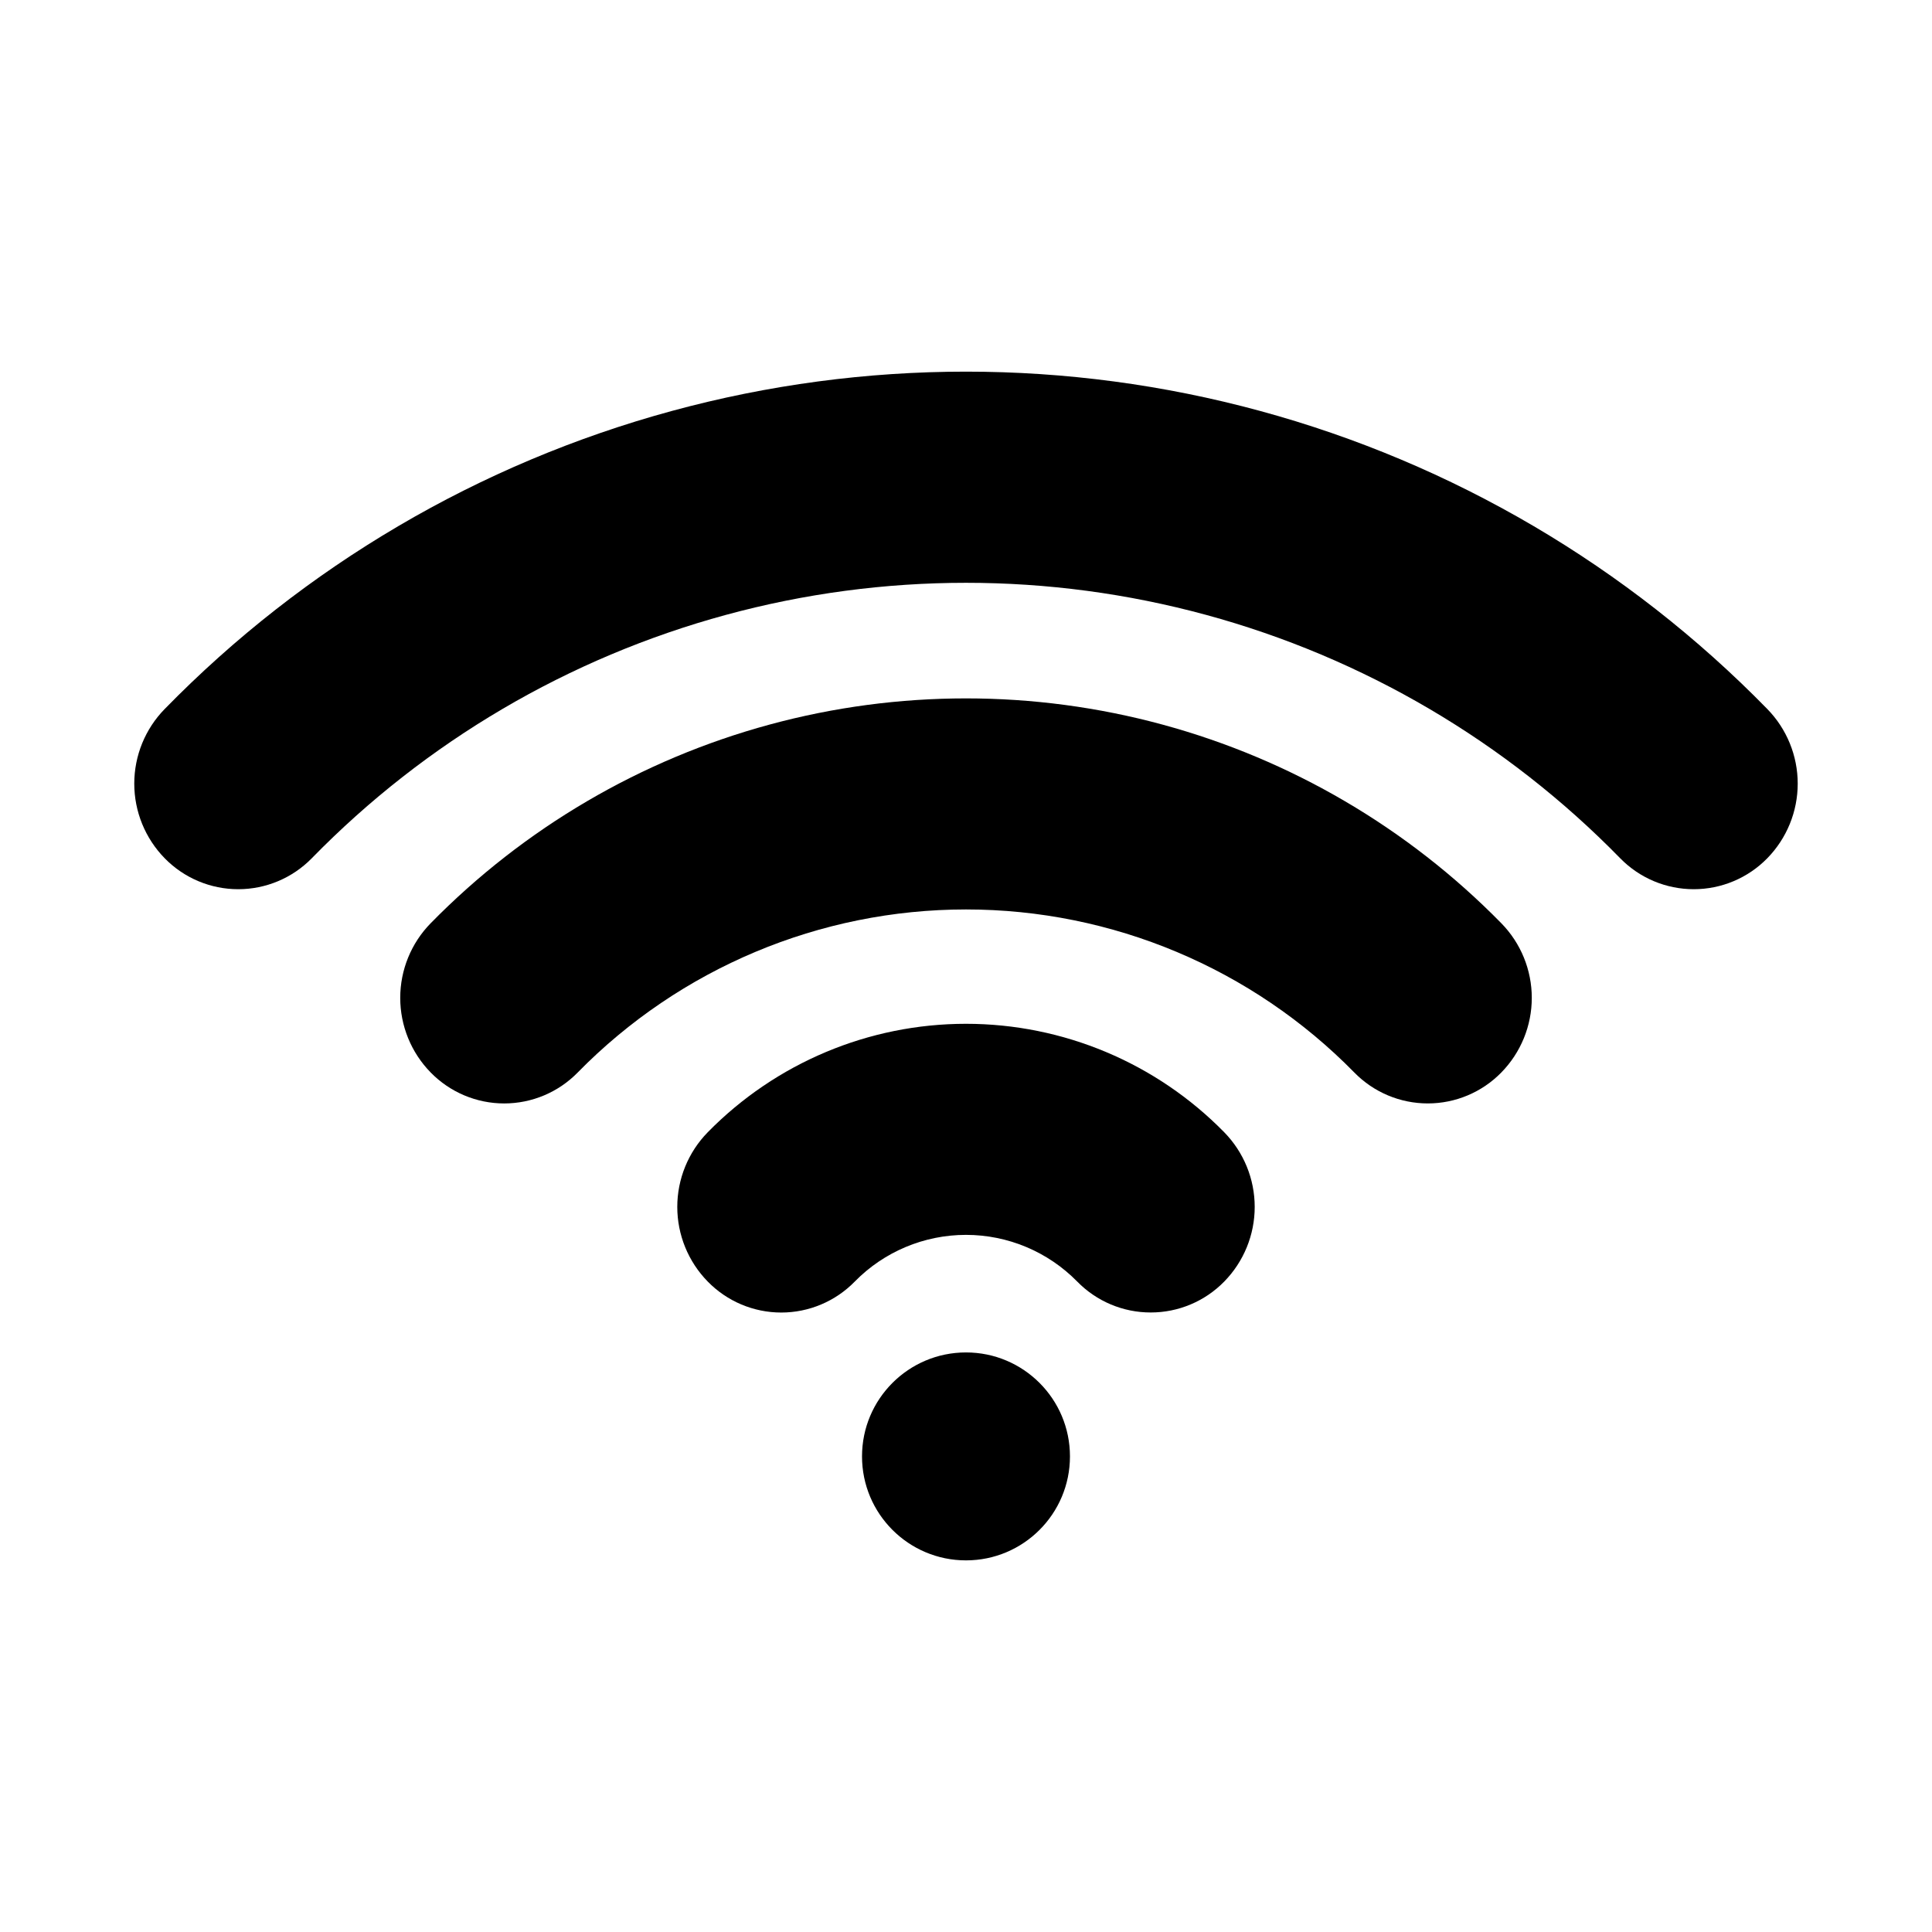
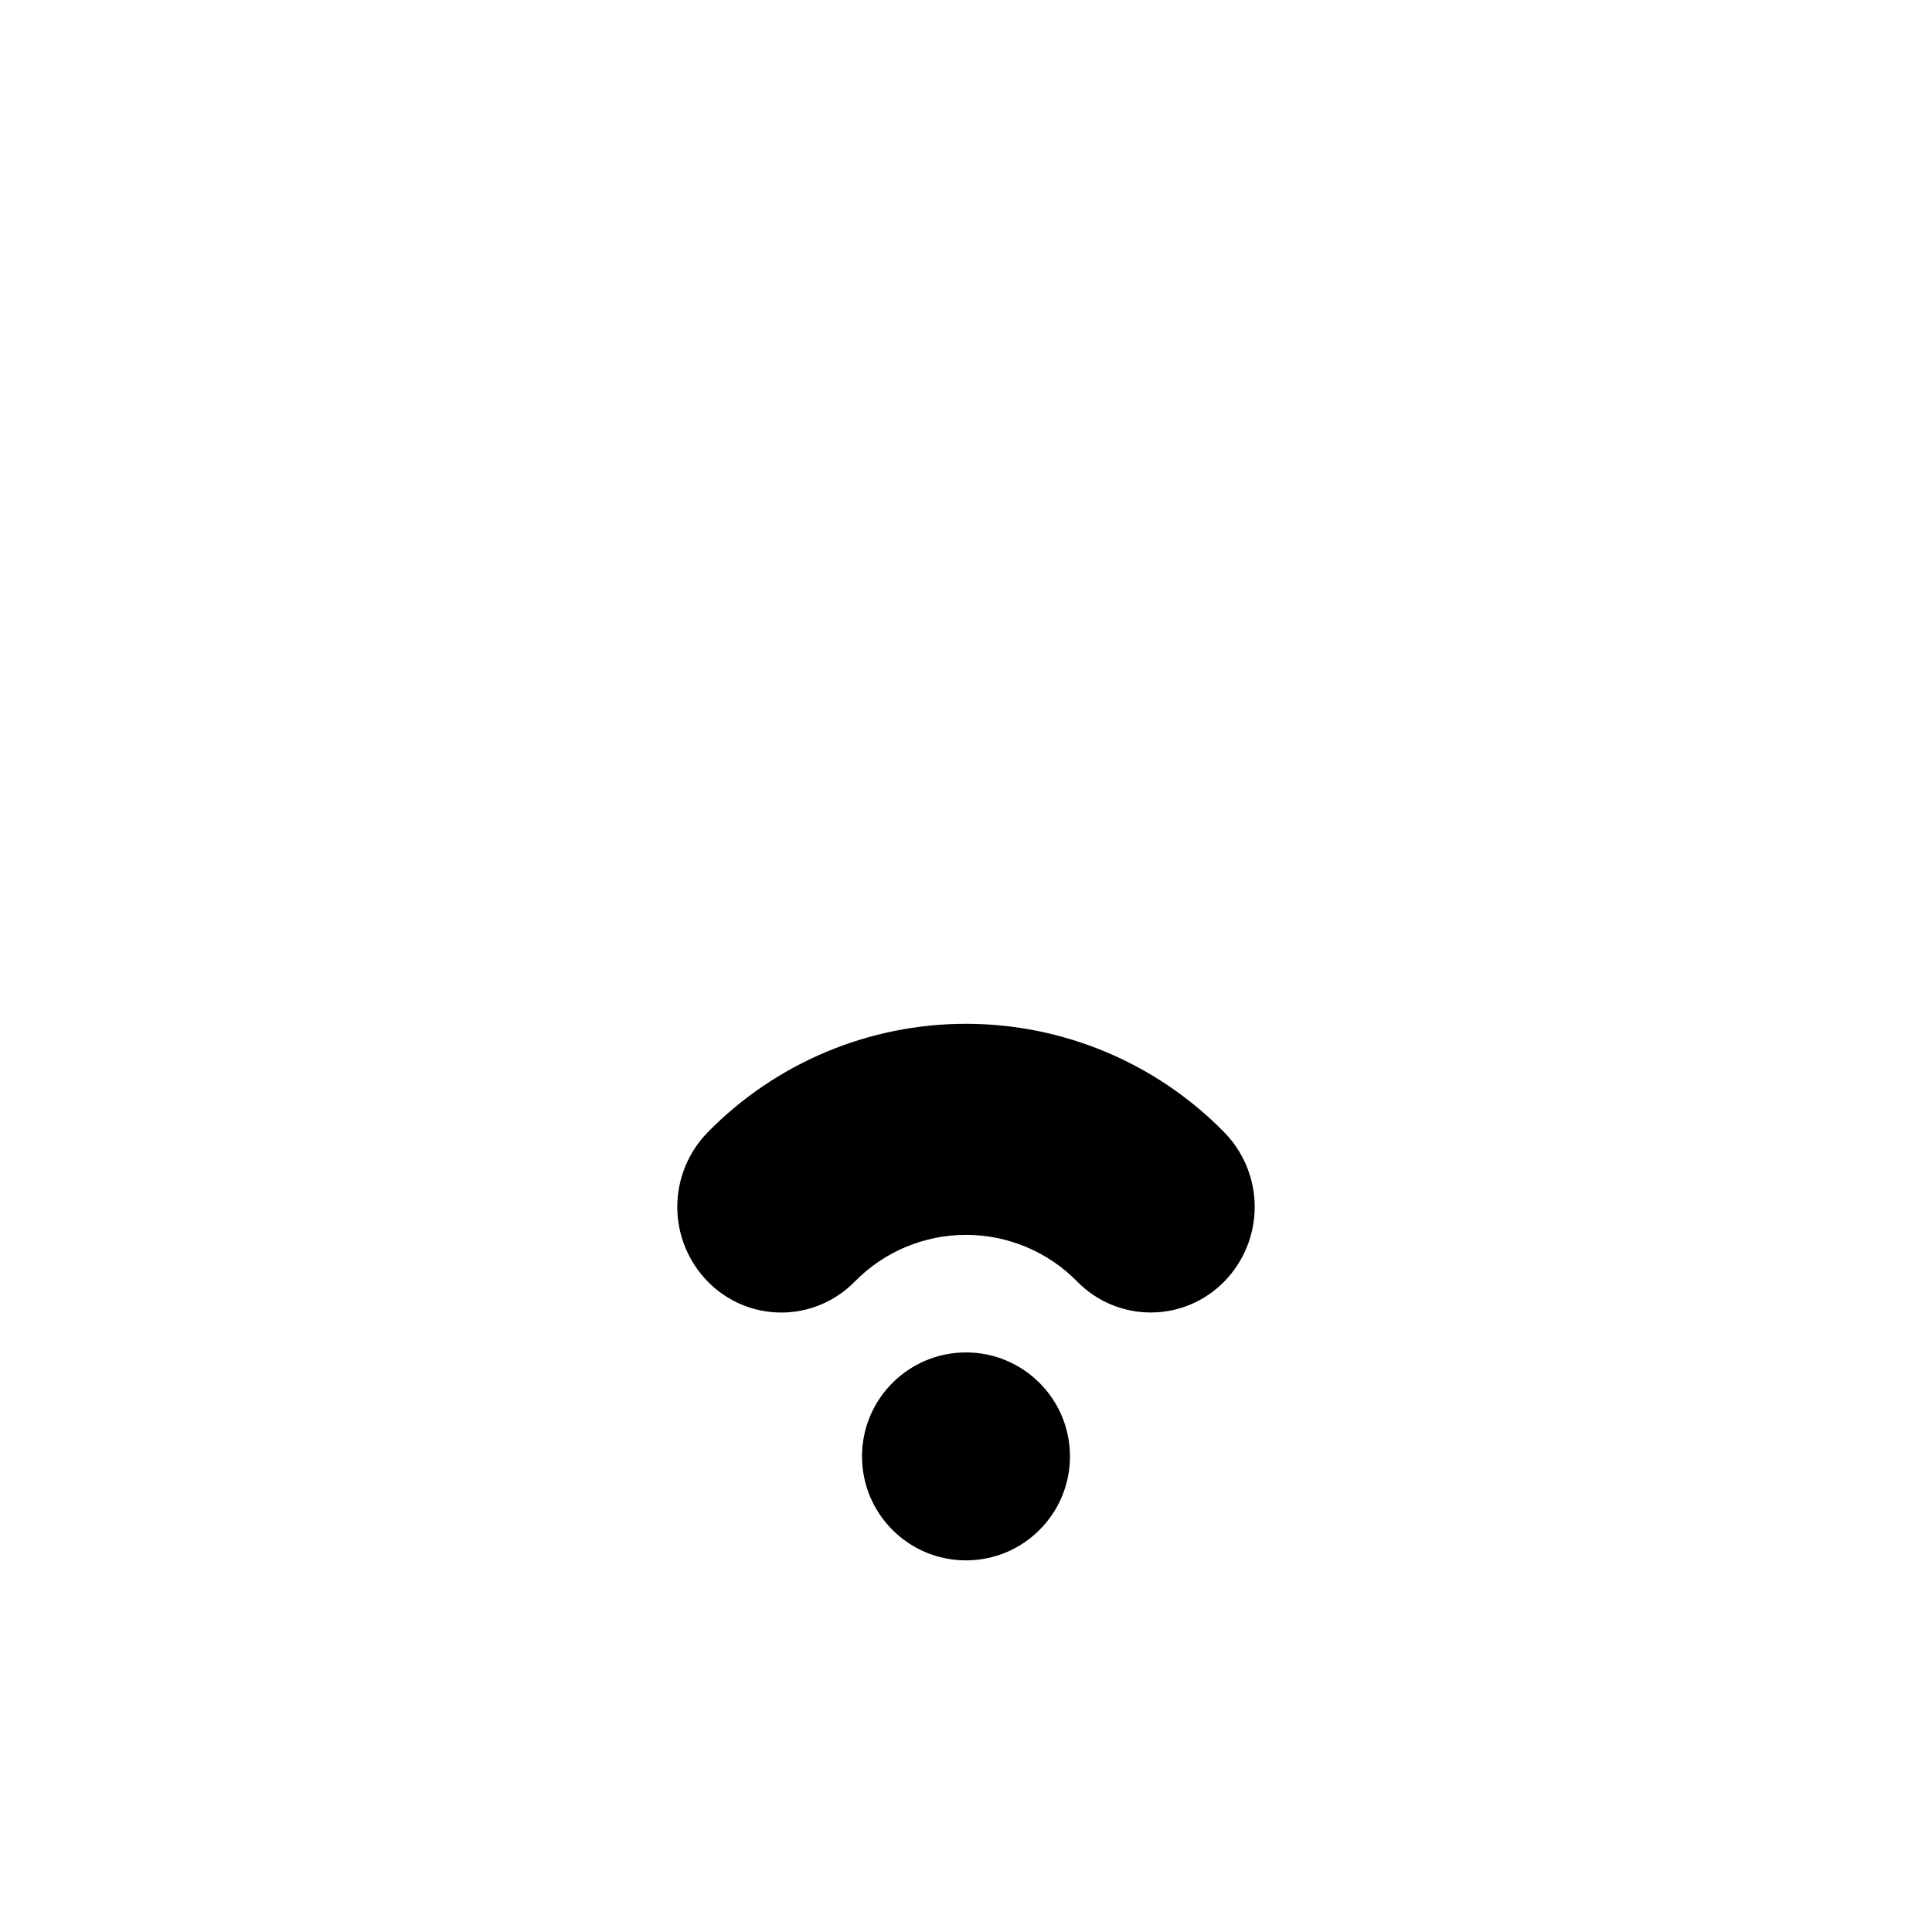
<svg xmlns="http://www.w3.org/2000/svg" fill="#000000" width="800px" height="800px" version="1.1" viewBox="144 144 512 512">
  <g>
-     <path d="m592.86 379.65c-7.332 0.004-14.355-2.953-19.484-8.195-30.18-30.891-68.062-53.16-109.73-64.5s-85.617-11.34-127.29 0-79.559 33.609-109.74 64.5c-5.129 5.242-12.152 8.195-19.484 8.195-7.332 0-14.355-2.953-19.48-8.195-5.176-5.285-8.07-12.387-8.07-19.785 0-7.398 2.894-14.5 8.07-19.785 36.965-37.828 83.363-65.098 134.4-78.98 51.035-13.887 104.85-13.887 155.89 0 51.035 13.883 97.434 41.152 134.4 78.98 5.172 5.285 8.07 12.387 8.07 19.785 0 7.398-2.898 14.5-8.07 19.785-5.129 5.242-12.152 8.199-19.484 8.195z" />
-     <path d="m522.39 436.42c-7.336 0.004-14.359-2.953-19.484-8.195-27.105-27.637-64.191-43.211-102.9-43.211-38.715 0-75.801 15.574-102.91 43.211-5.125 5.242-12.145 8.199-19.477 8.199-7.332 0-14.355-2.957-19.48-8.199-5.176-5.281-8.074-12.383-8.074-19.781 0-7.398 2.898-14.5 8.074-19.781 24.727-25.219 55.727-43.391 89.812-52.645 34.082-9.25 70.016-9.25 104.1 0 34.082 9.254 65.082 27.426 89.809 52.645 5.176 5.281 8.078 12.383 8.078 19.781 0 7.398-2.902 14.5-8.078 19.781-5.125 5.242-12.145 8.195-19.473 8.195z" />
    <path d="m448.95 491.82c-7.332 0.008-14.355-2.949-19.48-8.195-7.766-7.914-18.387-12.371-29.473-12.371-11.09 0-21.711 4.457-29.473 12.371-5.125 5.25-12.148 8.211-19.484 8.211-7.336 0-14.359-2.961-19.484-8.211-5.172-5.281-8.07-12.383-8.07-19.781 0-7.394 2.898-14.496 8.07-19.781 18.027-18.387 42.691-28.746 68.441-28.746 25.746 0 50.414 10.359 68.438 28.746 5.176 5.285 8.074 12.387 8.074 19.781 0 7.398-2.898 14.5-8.074 19.781-5.125 5.246-12.148 8.199-19.484 8.195z" />
    <path d="m427.55 529.96c0 15.219-12.336 27.555-27.551 27.555-15.219 0-27.555-12.336-27.555-27.555 0-15.215 12.336-27.551 27.555-27.551 15.215 0 27.551 12.336 27.551 27.551" />
  </g>
</svg>